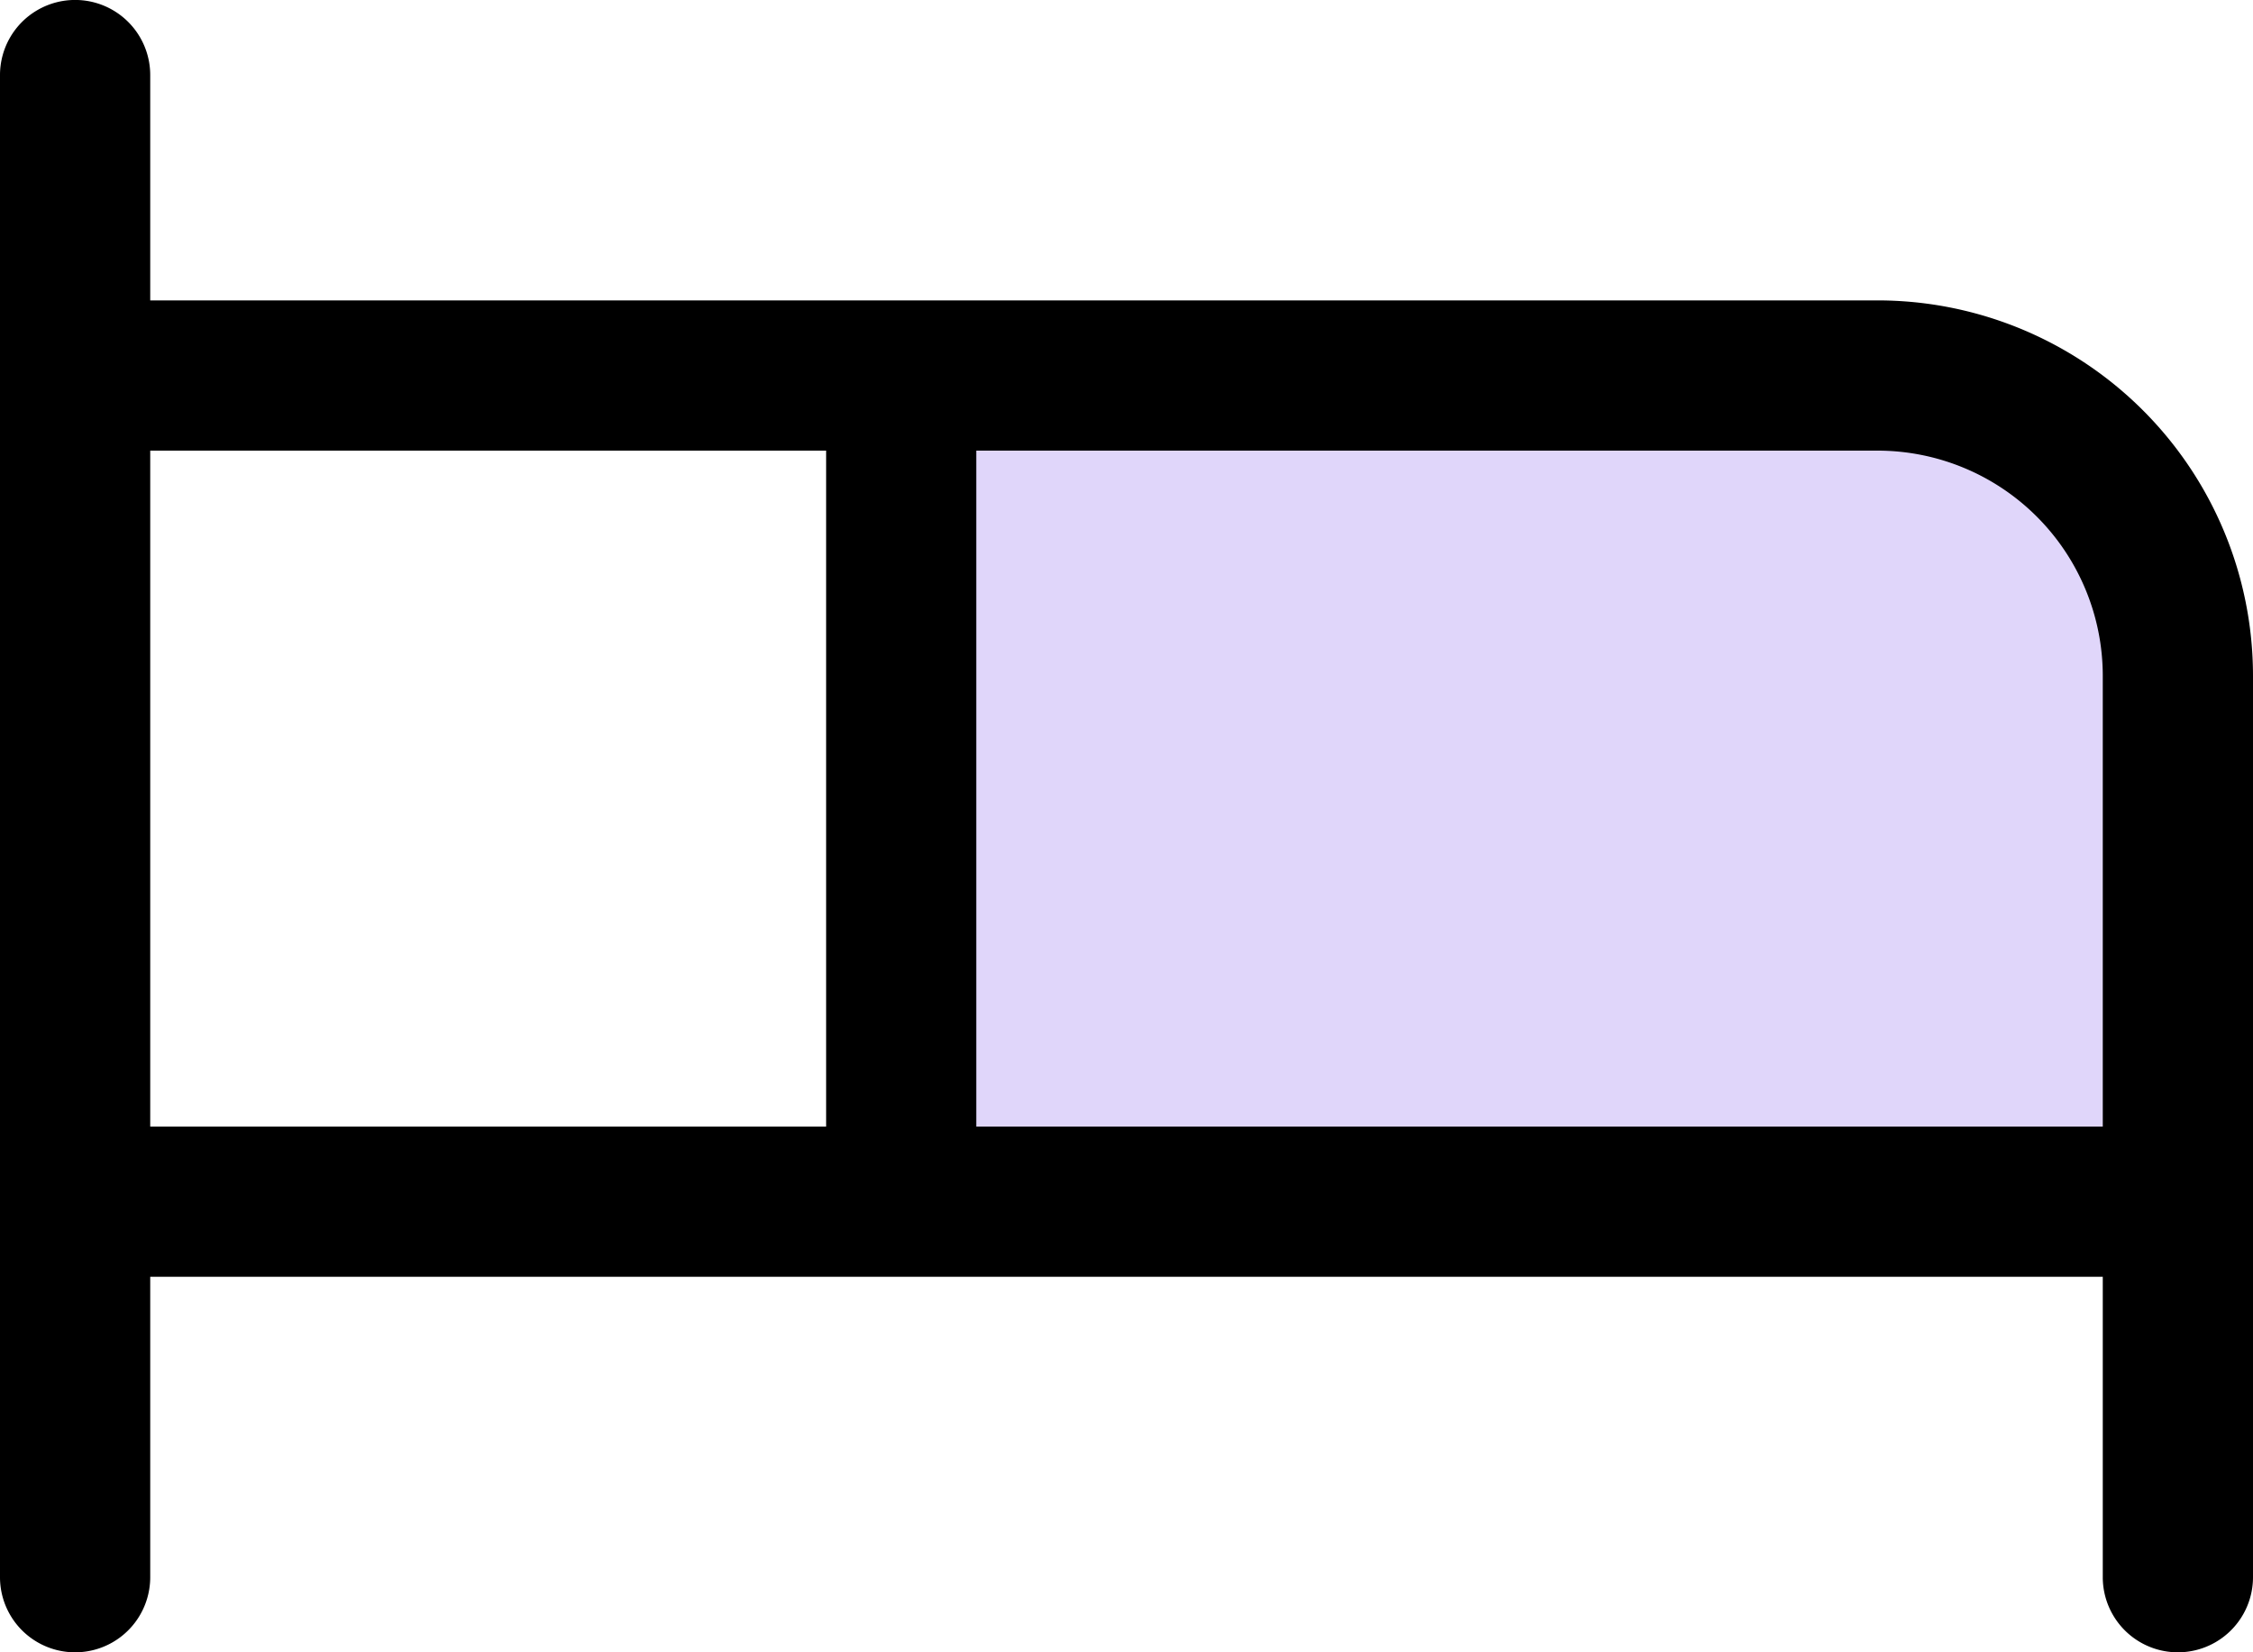
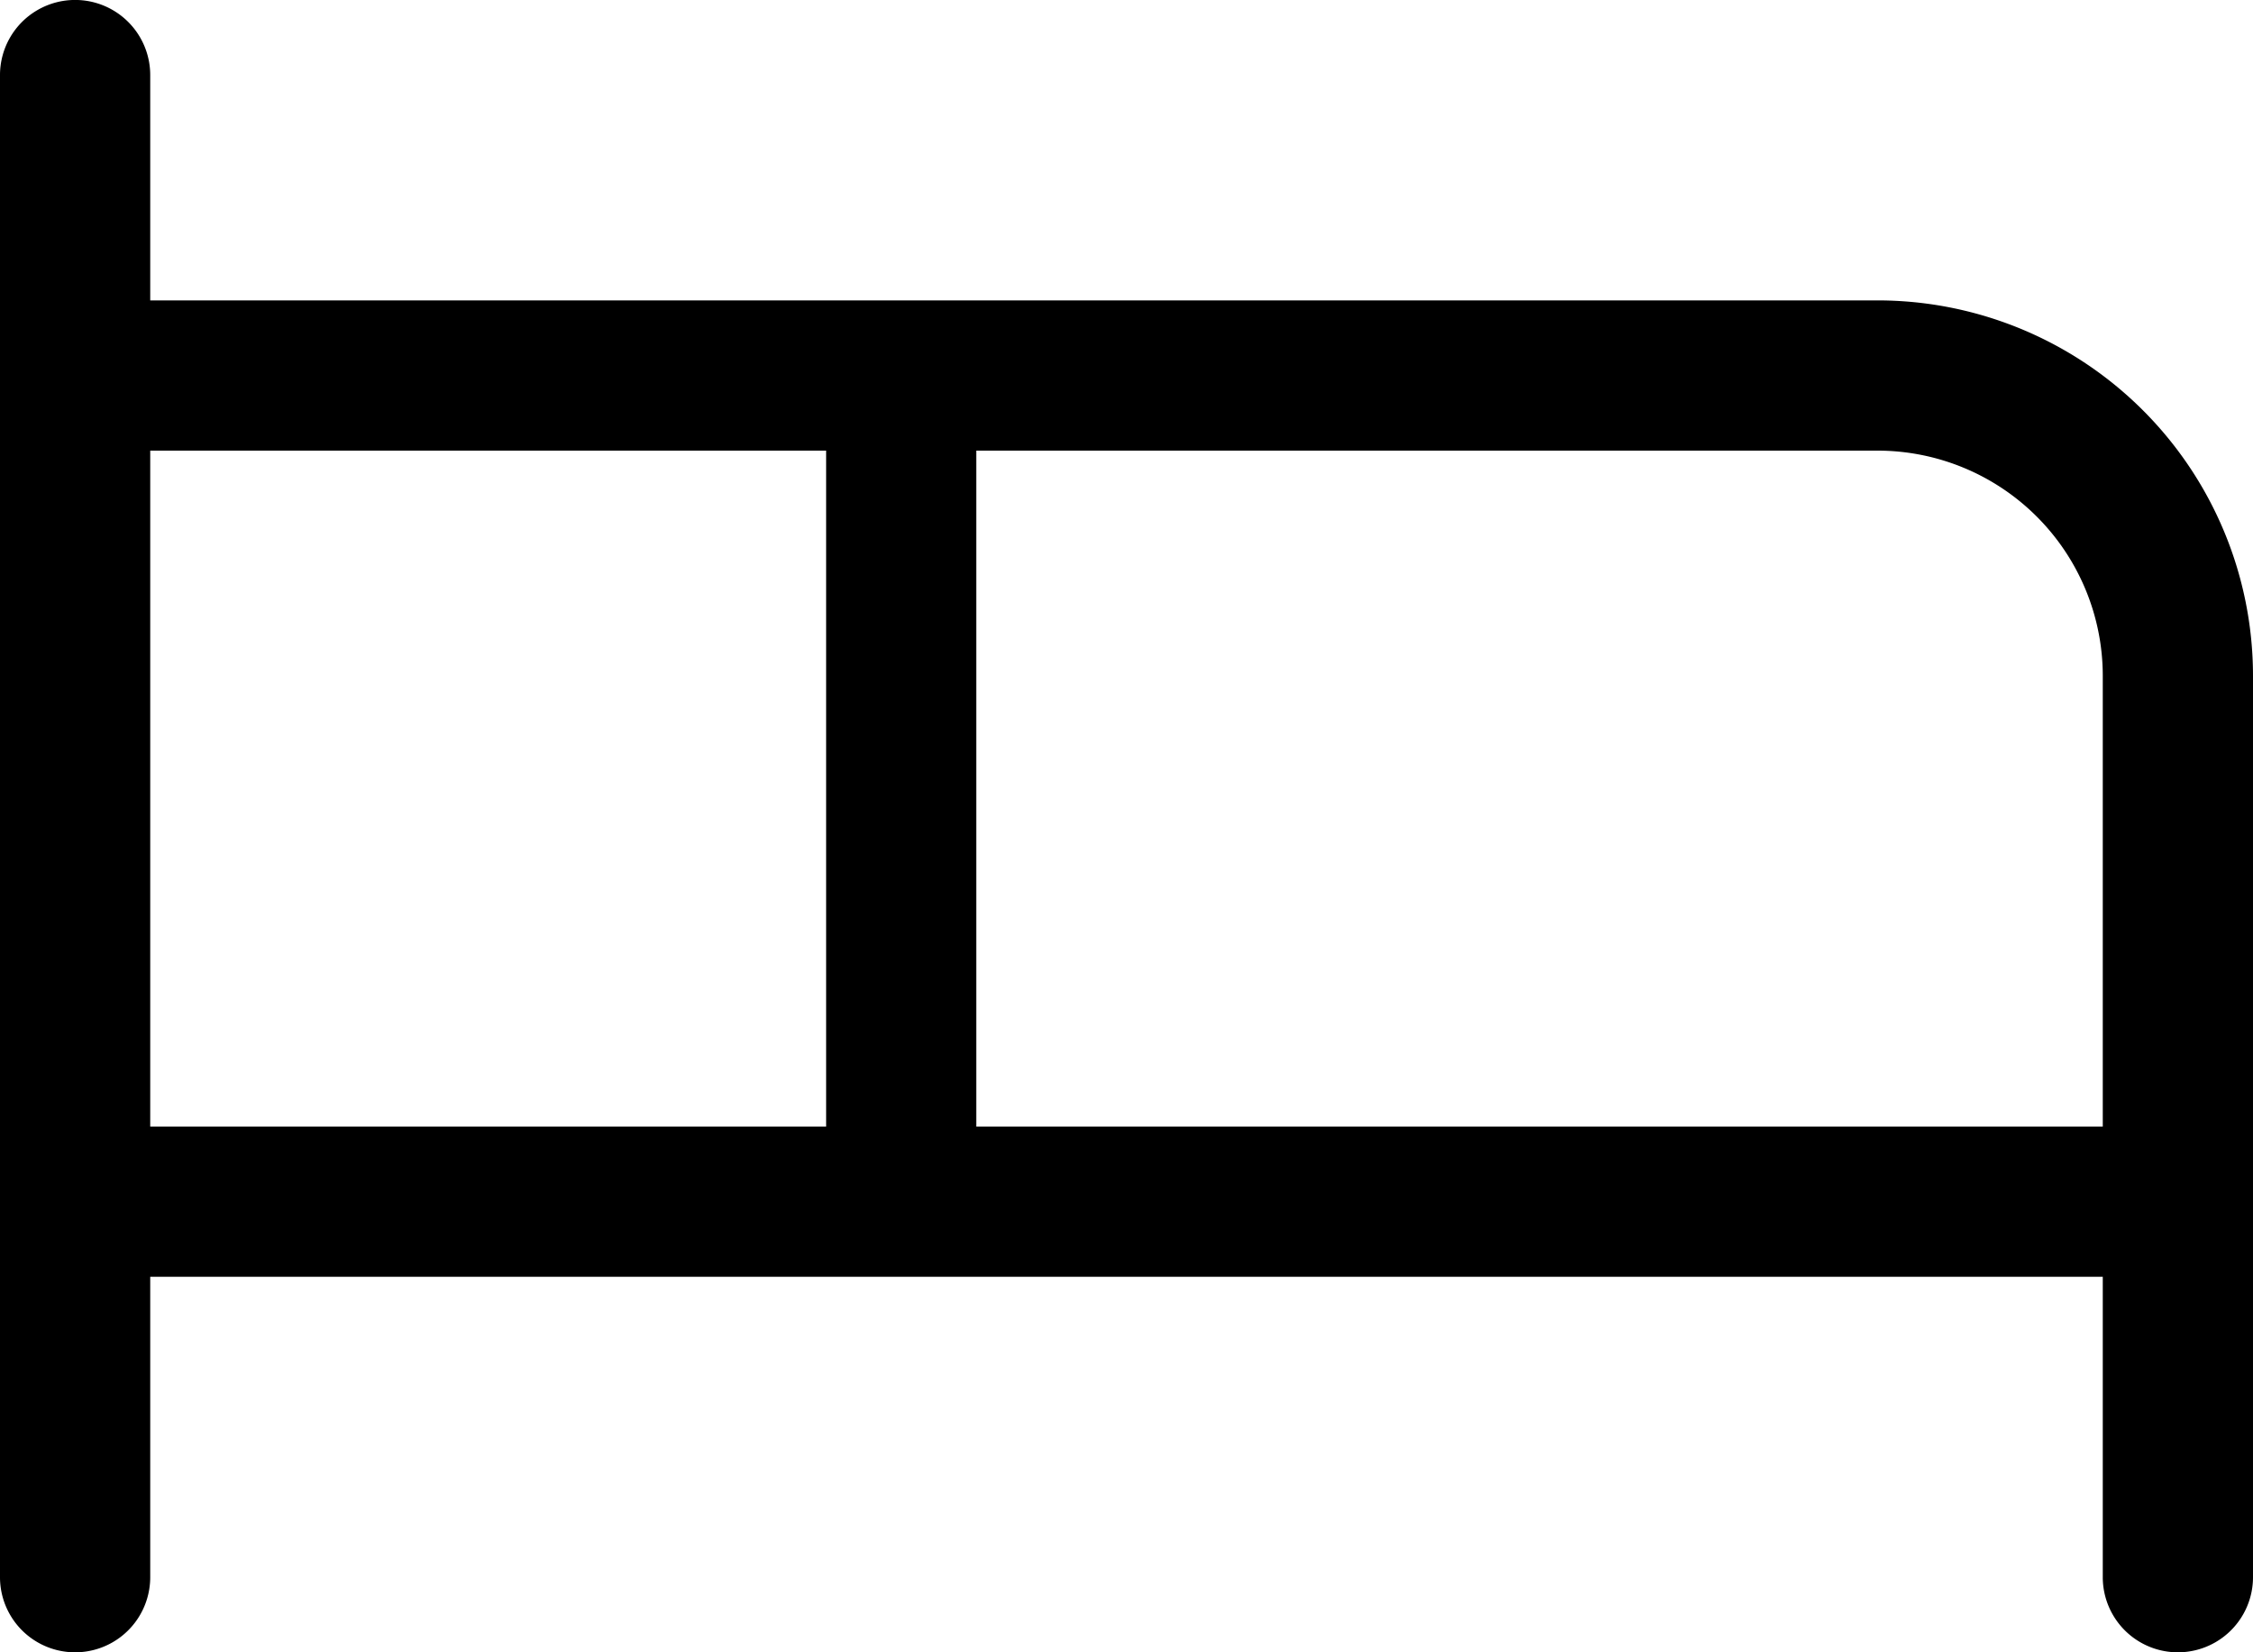
<svg xmlns="http://www.w3.org/2000/svg" width="28" height="20.533" viewBox="0 0 28 20.533">
  <g id="그룹_751" data-name="그룹 751" transform="translate(-8 -40)">
-     <path id="패스_520" data-name="패스 520" d="M120.241,83.645v6.379H104V80h12.419A3.736,3.736,0,0,1,120.241,83.645Z" transform="translate(-85.196 -35.223)" fill="#6536e9" opacity="0.2" />
    <path id="패스_521" data-name="패스 521" d="M31.333,43.733H9.867v-2.8a.933.933,0,0,0-1.867,0V59.6a.933.933,0,1,0,1.867,0V55.867H34.133V59.6A.933.933,0,1,0,36,59.6V48.4A4.667,4.667,0,0,0,31.333,43.733ZM9.867,45.6h8.4V54h-8.4ZM20.133,54V45.6h11.2a2.8,2.8,0,0,1,2.8,2.8V54Z" transform="translate(0 0)" stroke="#000" stroke-width="0" />
  </g>
</svg>